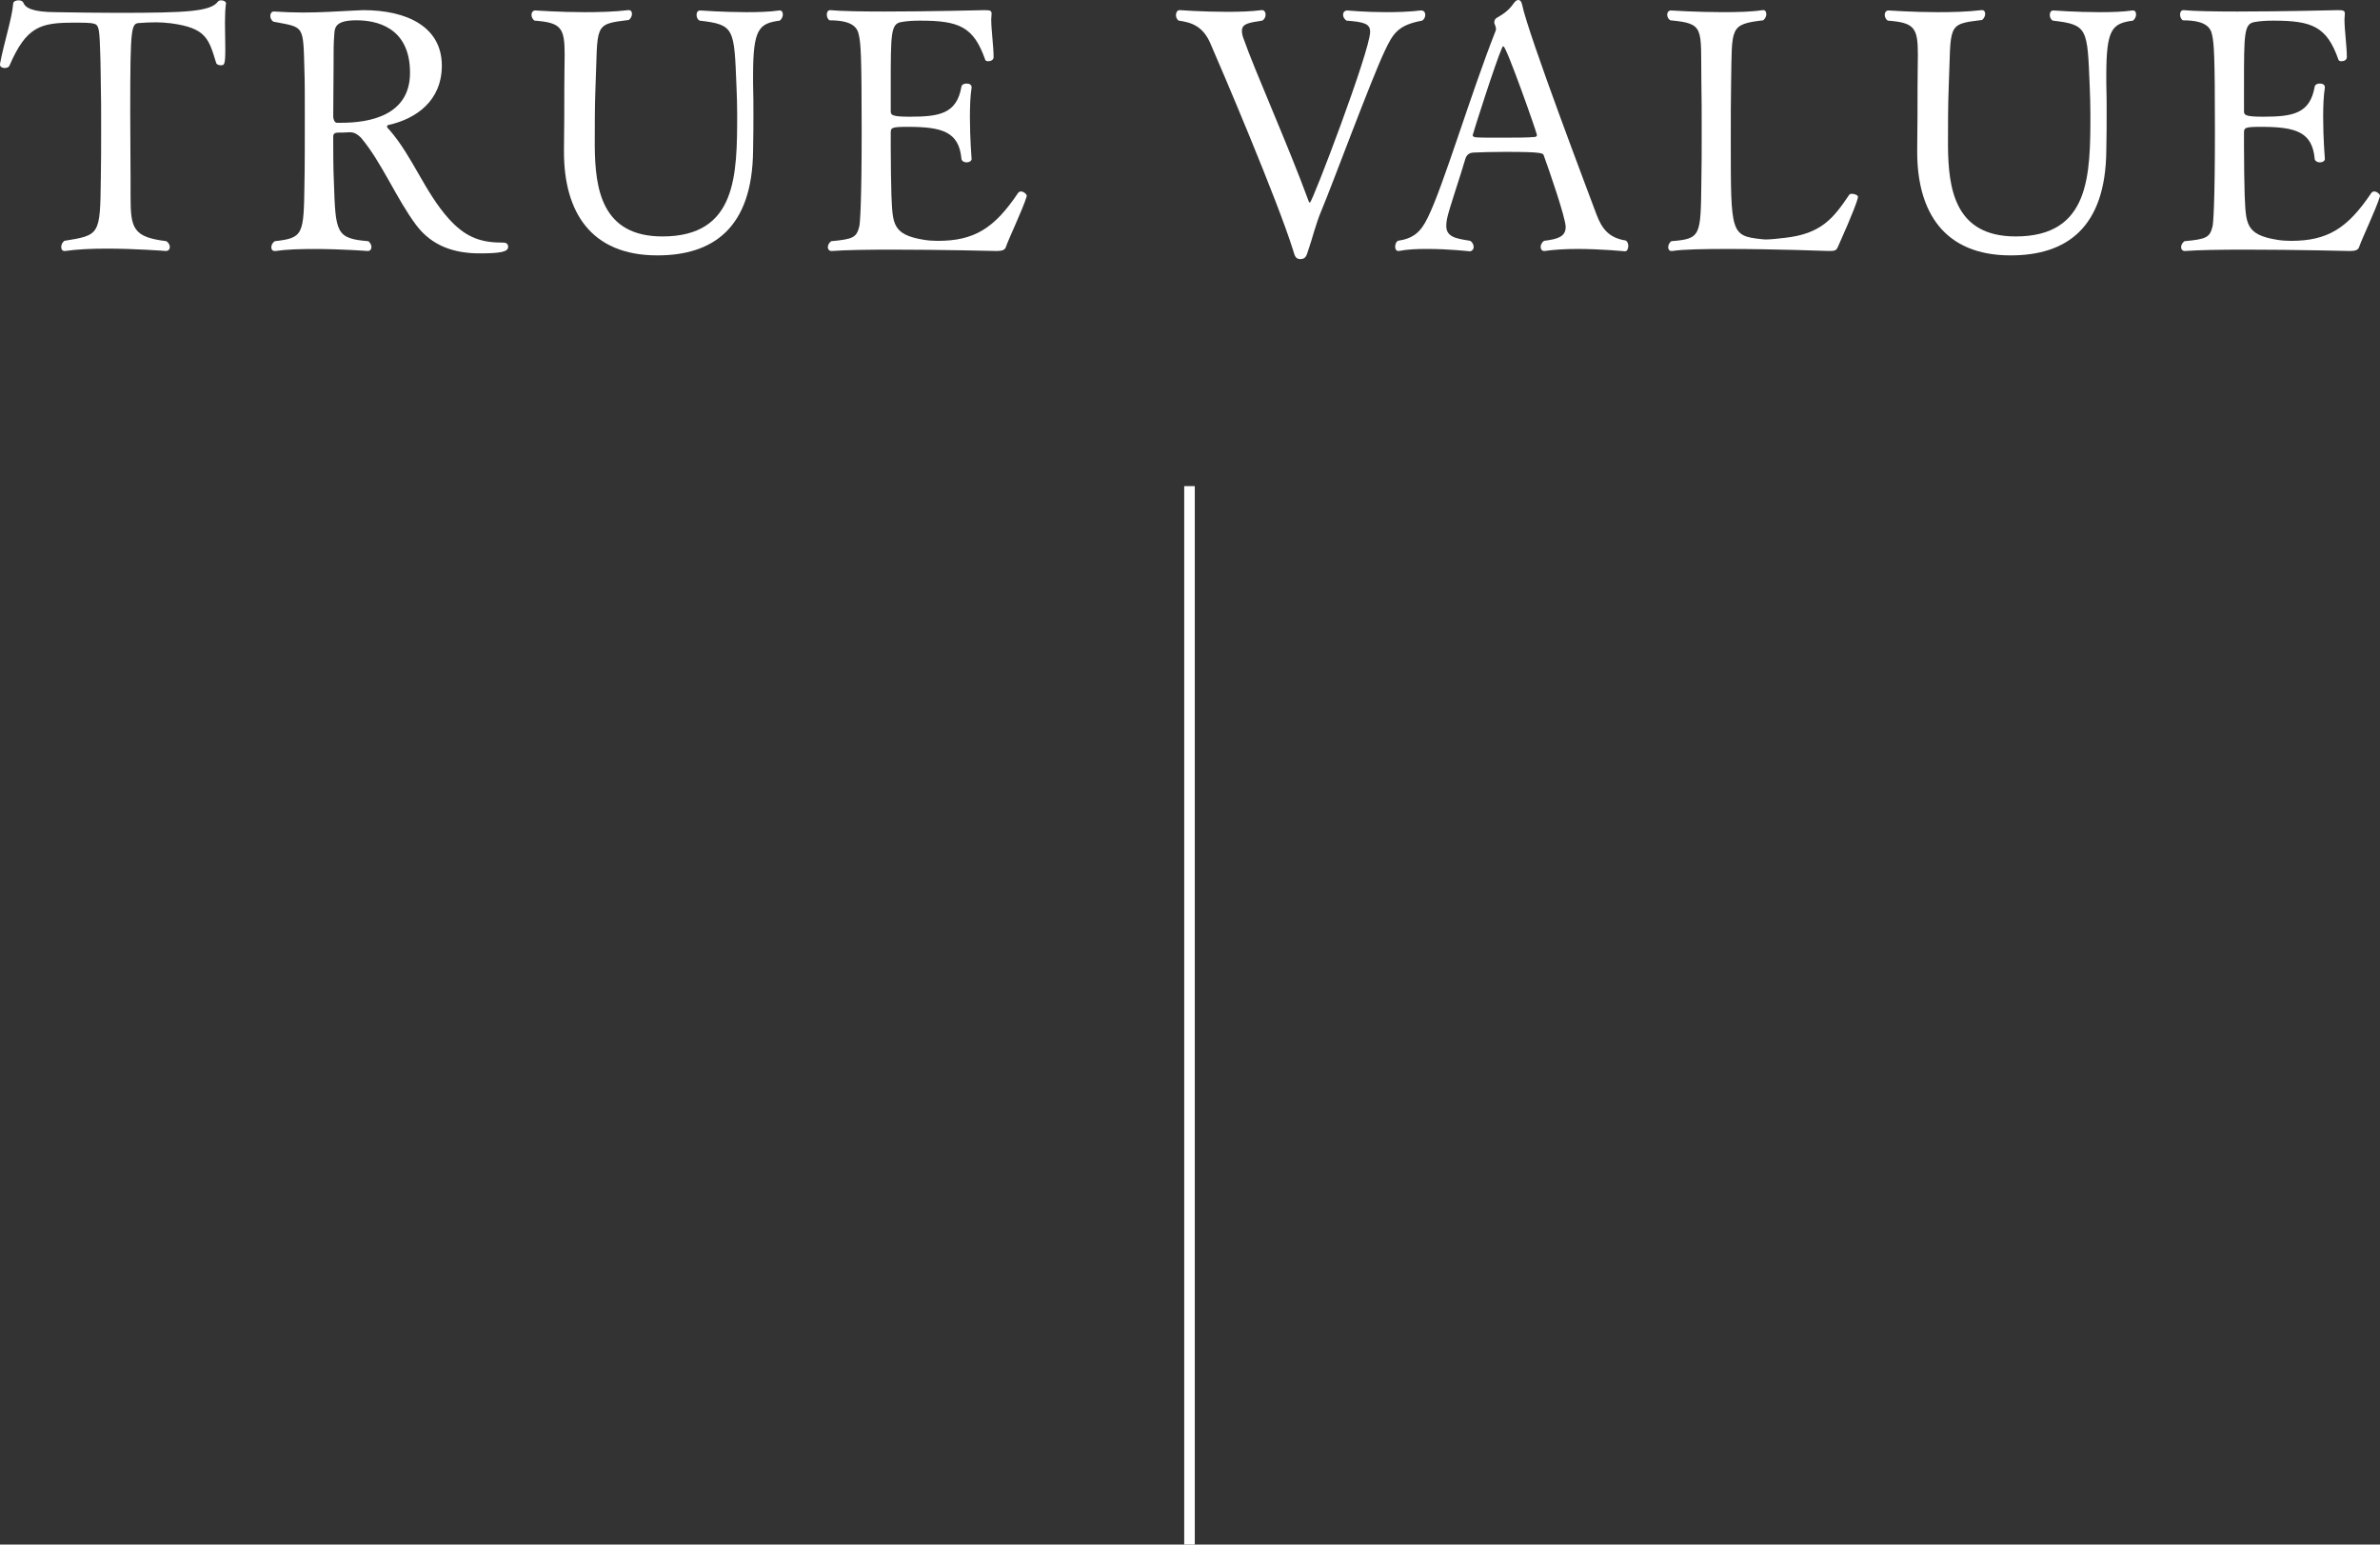
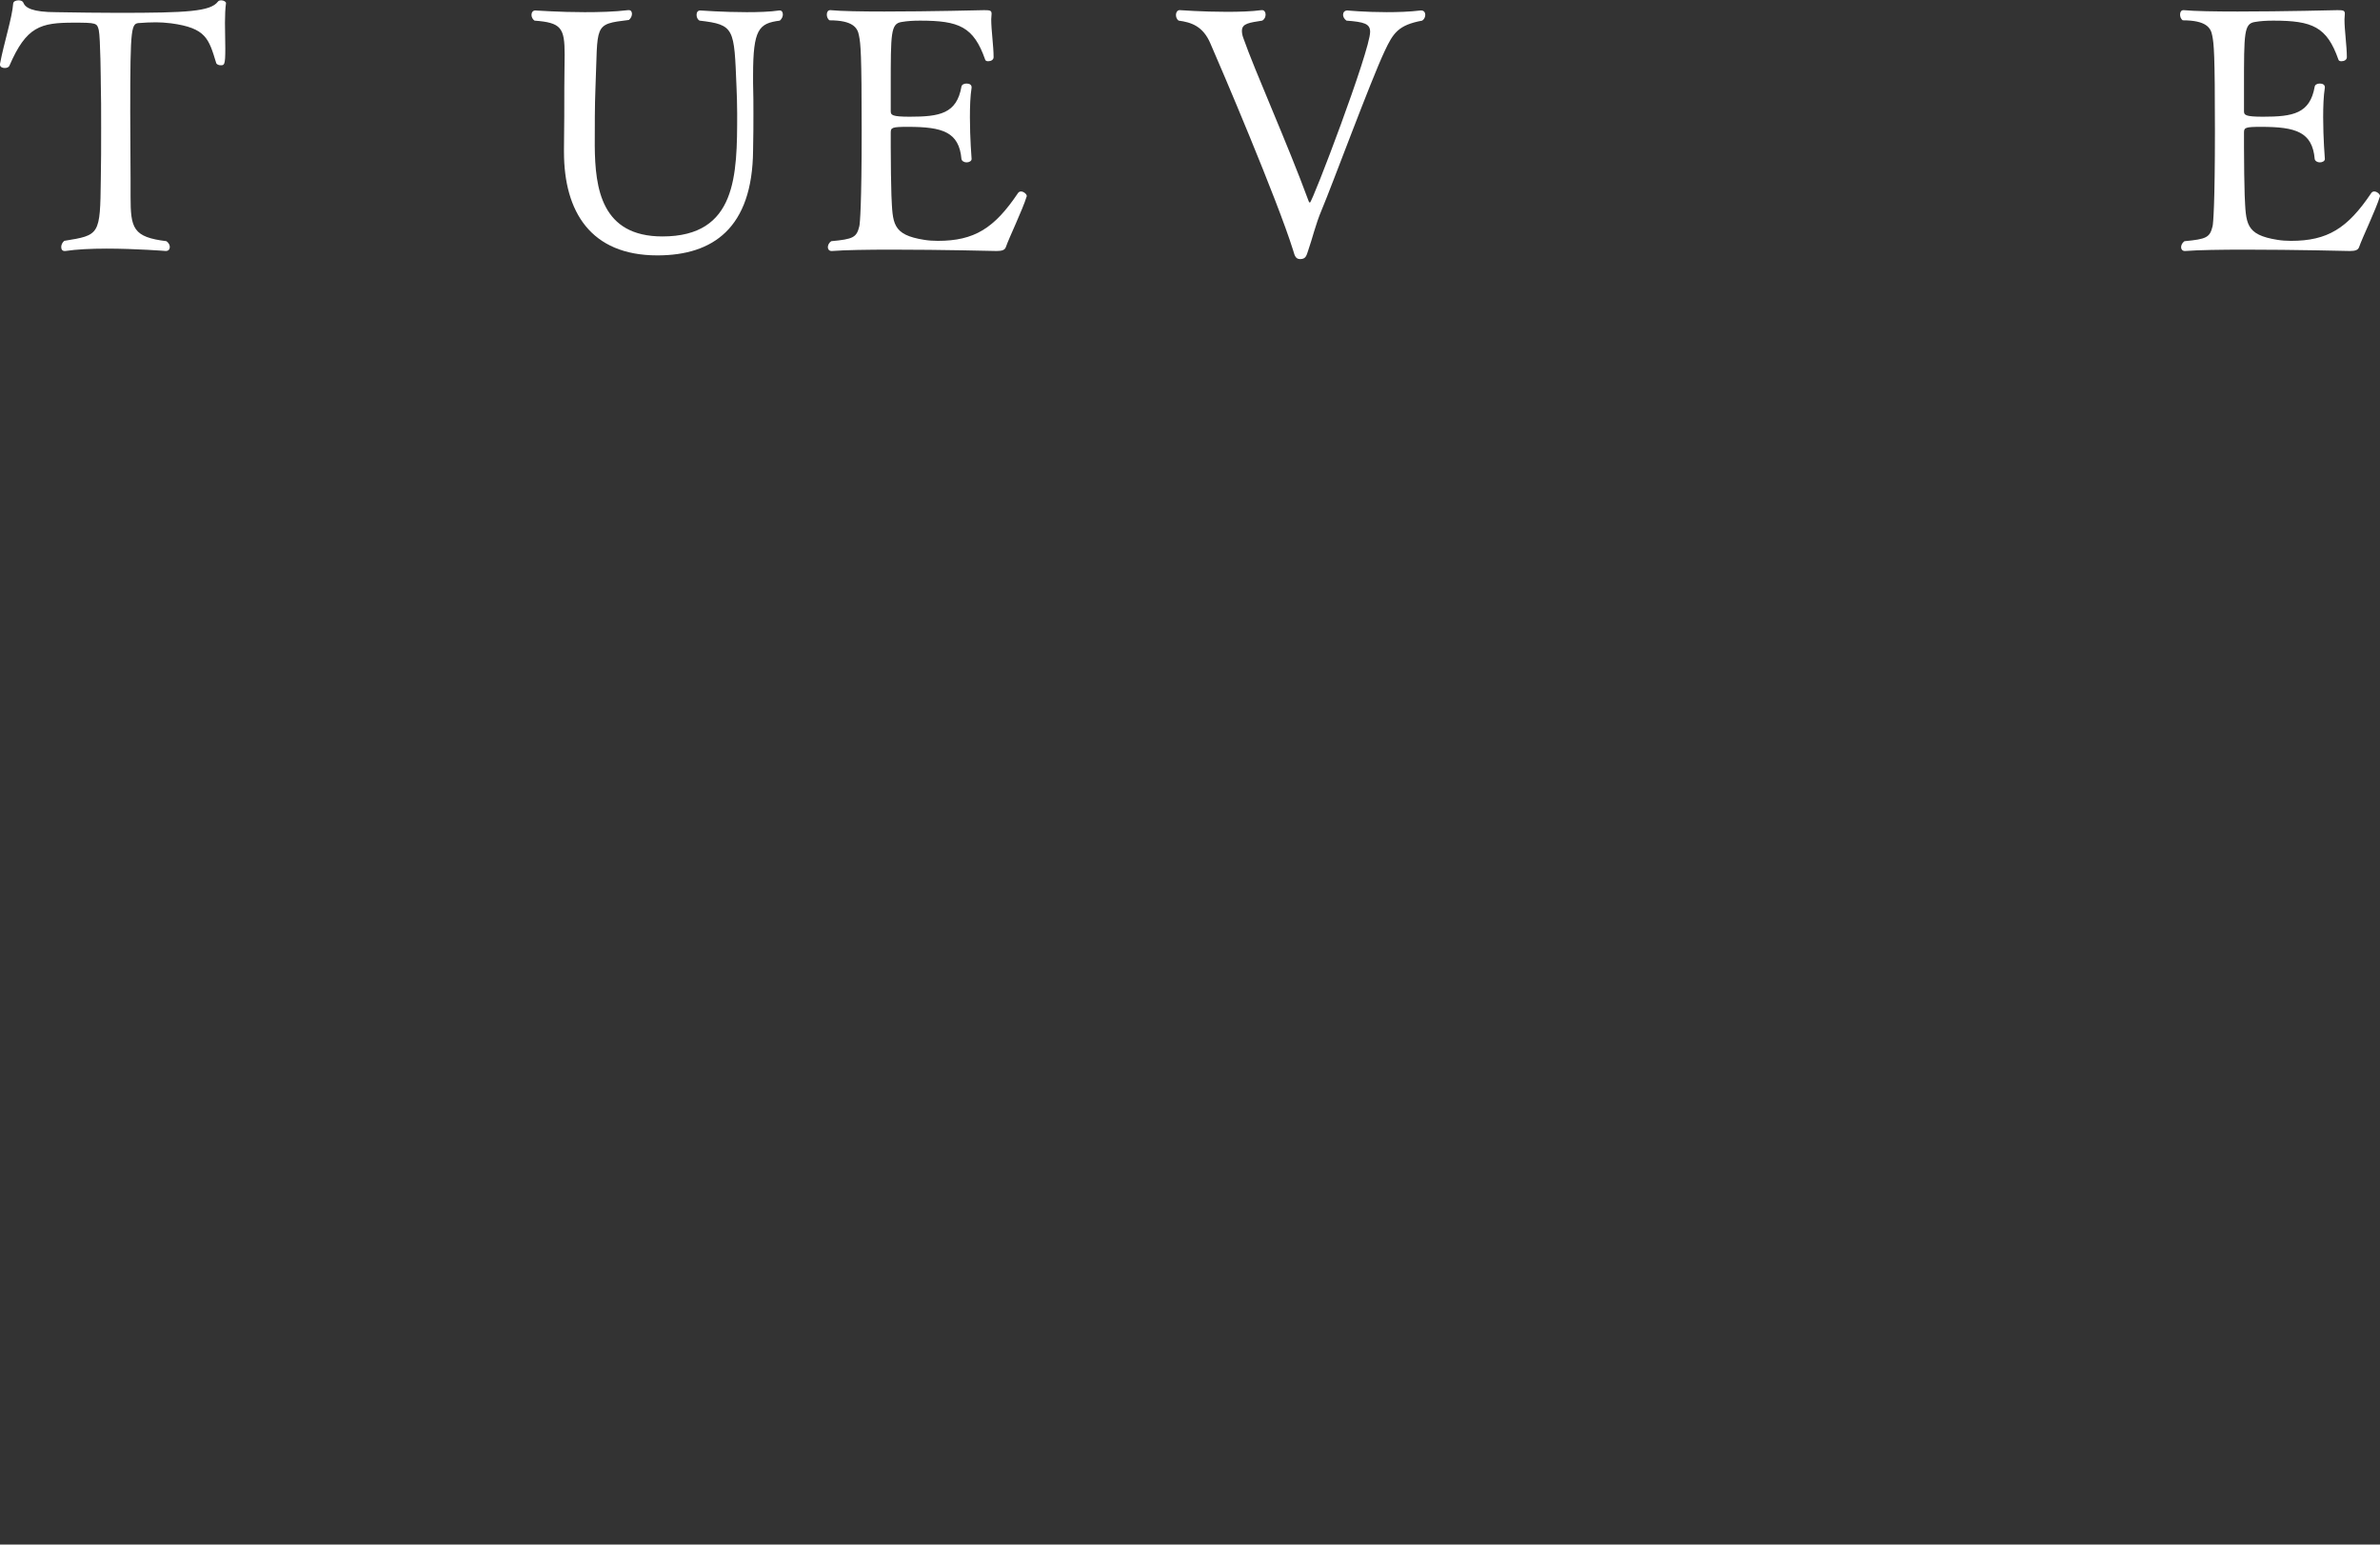
<svg xmlns="http://www.w3.org/2000/svg" id="_レイヤー_2" width="225.117" height="146.106" viewBox="0 0 225.117 146.106">
  <rect x="0" y="0" width="225.117" height="146.106" fill="#333333" stroke="none" />
  <defs>
    <style>.cls-1{fill:none;stroke:#fff;stroke-miterlimit:10;}.cls-2{fill:#fff;stroke-width:0px;}</style>
  </defs>
  <g id="_レイヤー_1-2">
-     <line class="cls-1" x1="112.511" y1="45.985" x2="112.511" y2="146.106" />
    <path class="cls-2" d="M10.047,23.518c-1.408,0-2.816.064-3.872.225h-.064c-.224,0-.32-.16-.32-.385,0-.191.096-.416.288-.576,3.36-.543,3.392-.543,3.456-5.791.032-1.473.032-3.232.032-4.863s0-3.168-.032-4.192c0-.128-.032-4.384-.192-5.087-.16-.672-.224-.705-2.368-.705-3.136,0-4.479.353-6.08,4.064-.064.16-.256.225-.448.225-.224,0-.448-.097-.448-.32v-.064C.384,3.999,1.152,1.695,1.248.319c.032-.192.256-.288.512-.288.192,0,.384.064.448.225.192.479.832.896,3.136.896,2.016.032,3.936.063,5.855.063,6.496,0,8.704-.127,9.407-1.056.064-.096.192-.128.32-.128.224,0,.448.128.448.256v.032c-.064.448-.096,1.12-.096,1.823,0,.801.032,1.664.032,2.465,0,1.567-.096,1.567-.448,1.567-.192,0-.384-.096-.416-.224-.704-2.305-.96-3.296-4.256-3.744-.544-.064-1.024-.096-1.44-.096-.576,0-1.088.031-1.504.064-.832.031-.928.096-.928,8.415,0,2.079.032,4.64.032,6.431v1.568c0,3.008.224,3.84,3.392,4.225.224.159.32.383.32.543,0,.225-.128.385-.384.385,0,0-2.816-.225-5.632-.225Z" />
-     <path class="cls-2" d="M25.92,1.088c1.024.063,1.888.096,2.72.096,1.664,0,3.072-.096,4.992-.192.256,0,.512-.032.736-.032,4.063,0,7.423,1.536,7.423,5.248,0,3.328-2.432,5.023-4.992,5.6-.16.031-.192.096-.192.16,0,.096.128.224.256.352,2.144,2.464,3.328,5.855,5.568,8.352,1.44,1.6,2.816,2.271,4.959,2.271.416,0,.672.032.672.416,0,.448-.672.608-2.688.608-2.368,0-4.512-.672-6.016-2.688-1.888-2.527-3.264-5.951-5.216-8.255-.256-.256-.576-.513-1.024-.513h-.096c-.48.033-.704.033-1.088.033-.256,0-.416.127-.416.352,0,1.439,0,2.88.064,4.32.16,4.831.192,5.343,3.264,5.6.192.159.288.383.288.543,0,.225-.128.385-.352.385,0,0-2.432-.192-5.024-.192-1.312,0-2.624.032-3.711.192h-.064c-.224,0-.32-.16-.32-.353s.096-.416.32-.575c2.72-.32,2.751-.576,2.816-5.536.032-1.248.032-3.937.032-6.304,0-1.76,0-3.359-.032-4.16-.128-4.543.032-4.191-2.944-4.768-.192-.127-.288-.352-.288-.543,0-.225.128-.416.32-.416h.032ZM33.727,1.92c-2.016,0-2.08.672-2.112,1.407-.064.8-.064,1.344-.064,3.008,0,1.792-.032,2.911-.032,4.704,0,.224.128.576.352.576h.384c2.688,0,6.527-.673,6.527-4.736,0-4.384-3.295-4.959-5.056-4.959Z" />
    <path class="cls-2" d="M65.887,1.407c0-.224.096-.416.352-.416,0,0,2.176.16,4.384.16,1.12,0,2.208-.032,3.072-.16h.064c.192,0,.288.16.288.384,0,.192-.096.416-.288.576-1.984.256-2.528.8-2.528,5.152v.768c.032,1.088.032,1.951.032,2.879s0,1.984-.032,3.488c-.064,7.359-3.808,9.92-9.055,9.92-6.304,0-8.832-4.129-8.832-9.792v-.319c.032-1.952.032-4.32.032-5.729,0-1.279.032-2.303.032-3.135,0-2.561-.32-3.041-2.848-3.232-.192-.128-.288-.352-.288-.544,0-.224.128-.416.352-.416.192,0,2.24.16,4.672.16,1.344,0,2.784-.032,4.127-.192h.064c.192,0,.288.16.288.353s-.096.415-.288.575c-3.423.416-2.912.385-3.167,6.496-.064,1.504-.064,3.68-.064,5.408.032,4.062.64,8.574,6.399,8.574,7.04,0,7.071-5.791,7.071-11.615,0-.959-.032-1.727-.064-2.559-.224-5.504-.16-5.855-3.488-6.24-.192-.096-.288-.32-.288-.544Z" />
    <path class="cls-2" d="M97.118,18.559c-.416,1.344-1.664,3.903-1.984,4.831-.096.256-.352.353-.864.353,0,0-5.248-.129-9.888-.129-2.304,0-4.447.032-5.695.129h-.032c-.224,0-.352-.16-.352-.353s.096-.416.32-.575c2.08-.193,2.4-.353,2.656-1.408.064-.225.224-2.112.224-9.023,0-7.359-.096-8.256-.256-9.023-.128-.736-.576-1.439-2.784-1.439-.192-.129-.256-.353-.256-.545,0-.224.096-.416.32-.416h.032c.992.096,2.912.129,5.087.129,4.288,0,9.439-.129,9.439-.129.544,0,.704.032.704.32v.064c0,.16-.032.319-.032.479,0,1.056.224,2.528.224,3.584,0,.256-.256.384-.512.384-.128,0-.256-.032-.288-.16-1.088-3.104-2.463-3.68-6.144-3.68-.64,0-1.216.032-1.76.128-1.024.16-1.024,1.024-1.024,6.112v2.336c0,.352.128.512,1.792.512,2.848,0,4.448-.289,4.896-2.848.032-.192.256-.289.48-.289.256,0,.48.097.48.353v.032c-.128.8-.16,1.791-.16,2.815,0,1.983.16,3.936.16,3.936,0,.192-.224.32-.48.32-.224,0-.448-.128-.48-.32-.224-2.56-1.792-3.04-5.056-3.04-1.504,0-1.632.064-1.632.545v1.344c0,1.535.032,3.711.064,4.575.128,2.655.032,3.743,3.104,4.224.384.064.832.096,1.28.096,3.456,0,5.344-1.184,7.583-4.512.064-.096.16-.16.288-.16.256,0,.544.257.544.416v.033Z" />
    <path class="cls-2" d="M130.974,4.831c-1.28,2.688-4.992,12.735-5.952,15.007-.608,1.439-.864,2.656-1.28,3.84-.16.447-.192.832-.768.832-.512,0-.544-.512-.672-.864-1.504-4.8-6.784-17.183-7.808-19.519-.704-1.664-1.824-2.016-3.008-2.176-.192-.128-.256-.352-.256-.544,0-.224.128-.448.352-.448,0,0,2.176.16,4.447.16,1.152,0,2.336-.031,3.296-.16h.064c.192,0,.32.192.32.416s-.096.448-.32.576c-1.184.191-1.92.256-1.92.96,0,.192.032.416.128.672,1.12,3.2,4.191,10.016,6.175,15.423.032.096.096.16.128.16.224,0,5.696-14.367,5.696-16.158,0-.769-.576-.929-2.24-1.057-.224-.16-.32-.384-.32-.544,0-.224.128-.416.416-.416,0,0,1.664.16,3.712.16,1.024,0,2.144-.032,3.2-.16h.064c.256,0,.384.192.384.416,0,.192-.096.416-.288.544-2.272.416-2.752,1.184-3.552,2.88Z" />
-     <path class="cls-2" d="M149.149,23.55c-1.088,0-2.176.063-3.04.192h-.064c-.192,0-.32-.16-.32-.385,0-.191.096-.416.32-.576,1.28-.16,2.048-.383,2.048-1.312,0-.864-1.632-5.567-2.08-6.783-.064-.192-.16-.32-3.583-.32-1.184,0-2.368.032-2.976.063-.288,0-.704.064-.864.641-.448,1.568-1.568,4.8-1.728,5.664-.032.224-.064.416-.064.607,0,1.057.832,1.216,2.272,1.439.224.16.32.385.32.576,0,.225-.16.416-.384.416,0,0-1.952-.224-4-.224-.928,0-1.888.032-2.688.192h-.064c-.192,0-.288-.192-.288-.385,0-.224.064-.447.256-.576,1.504-.224,2.176-.863,2.816-2.176,1.472-2.943,4.032-11.615,6.432-17.694,0-.032.032-.096.032-.128,0-.16-.064-.384-.128-.512-.032-.032-.032-.096-.032-.16,0-.16.064-.32.224-.416.608-.352,1.12-.672,1.632-1.408.128-.191.288-.287.416-.287.16,0,.288.127.352.416.576,2.848,6.464,18.303,7.04,19.87.512,1.344,1.152,2.208,2.752,2.464.192.096.256.32.256.512,0,.256-.096.512-.32.512,0,0-2.24-.224-4.544-.224ZM142.206,4.383c-.064,0-.096.064-.128.129-.64,1.439-2.784,8.191-2.784,8.287,0,.127.224.191.32.191.352.032,1.312.032,2.336.032,1.248,0,2.624,0,3.167-.063.16,0,.256-.064.256-.192,0-.192-2.88-8.384-3.168-8.384Z" />
-     <path class="cls-2" d="M163.39,23.55c-2.208,0-4.192.032-5.216.192h-.064c-.224,0-.32-.16-.32-.353s.096-.416.288-.575c2.815-.225,2.784-.48,2.848-5.568.032-1.439.032-3.104.032-4.768s0-3.359-.032-4.8c-.064-5.087.352-5.439-2.944-5.759-.192-.129-.288-.353-.288-.513,0-.224.128-.416.352-.416,0,0,2.432.16,4.928.16,1.376,0,2.72-.032,3.744-.192h.064c.192,0,.288.16.288.385,0,.191-.096.416-.288.576-3.231.383-2.944.672-3.04,5.791-.032,1.408-.032,3.615-.032,5.76,0,8.607,0,8.831,2.88,9.15.096,0,.256.033.416.033.512,0,1.28-.097,1.856-.16,3.392-.385,4.543-1.824,6.047-4.064.032-.063.128-.096.256-.096.256,0,.576.128.576.288,0,.224-.48,1.567-1.888,4.704-.16.383-.288.416-.896.416,0,0-5.184-.192-9.567-.192Z" />
-     <path class="cls-2" d="M193.885,1.407c0-.224.096-.416.352-.416,0,0,2.176.16,4.384.16,1.12,0,2.208-.032,3.072-.16h.064c.192,0,.288.16.288.384,0,.192-.096.416-.288.576-1.984.256-2.528.8-2.528,5.152v.768c.032,1.088.032,1.951.032,2.879s0,1.984-.032,3.488c-.064,7.359-3.808,9.92-9.055,9.92-6.304,0-8.832-4.129-8.832-9.792v-.319c.032-1.952.032-4.32.032-5.729,0-1.279.032-2.303.032-3.135,0-2.561-.32-3.041-2.848-3.232-.192-.128-.288-.352-.288-.544,0-.224.128-.416.352-.416.192,0,2.24.16,4.672.16,1.344,0,2.784-.032,4.127-.192h.064c.192,0,.288.16.288.353s-.096.415-.288.575c-3.424.416-2.912.385-3.167,6.496-.064,1.504-.064,3.68-.064,5.408.032,4.062.64,8.574,6.399,8.574,7.04,0,7.071-5.791,7.071-11.615,0-.959-.032-1.727-.064-2.559-.224-5.504-.16-5.855-3.488-6.24-.192-.096-.288-.32-.288-.544Z" />
    <path class="cls-2" d="M225.117,18.559c-.416,1.344-1.664,3.903-1.984,4.831-.096.256-.352.353-.864.353,0,0-5.248-.129-9.887-.129-2.304,0-4.448.032-5.695.129h-.032c-.224,0-.352-.16-.352-.353s.096-.416.32-.575c2.08-.193,2.4-.353,2.656-1.408.064-.225.224-2.112.224-9.023,0-7.359-.096-8.256-.256-9.023-.128-.736-.576-1.439-2.784-1.439-.192-.129-.256-.353-.256-.545,0-.224.096-.416.32-.416h.032c.992.096,2.912.129,5.087.129,4.288,0,9.439-.129,9.439-.129.544,0,.704.032.704.32v.064c0,.16-.032.319-.032.479,0,1.056.224,2.528.224,3.584,0,.256-.256.384-.512.384-.128,0-.256-.032-.288-.16-1.088-3.104-2.463-3.68-6.144-3.68-.64,0-1.216.032-1.76.128-1.024.16-1.024,1.024-1.024,6.112v2.336c0,.352.128.512,1.792.512,2.848,0,4.448-.289,4.896-2.848.032-.192.256-.289.48-.289.256,0,.48.097.48.353v.032c-.128.8-.16,1.791-.16,2.815,0,1.983.16,3.936.16,3.936,0,.192-.224.32-.48.32-.224,0-.448-.128-.48-.32-.224-2.56-1.792-3.04-5.056-3.04-1.504,0-1.632.064-1.632.545v1.344c0,1.535.032,3.711.064,4.575.128,2.655.032,3.743,3.104,4.224.384.064.832.096,1.28.096,3.456,0,5.344-1.184,7.583-4.512.064-.096.16-.16.288-.16.256,0,.544.257.544.416v.033Z" />
  </g>
</svg>